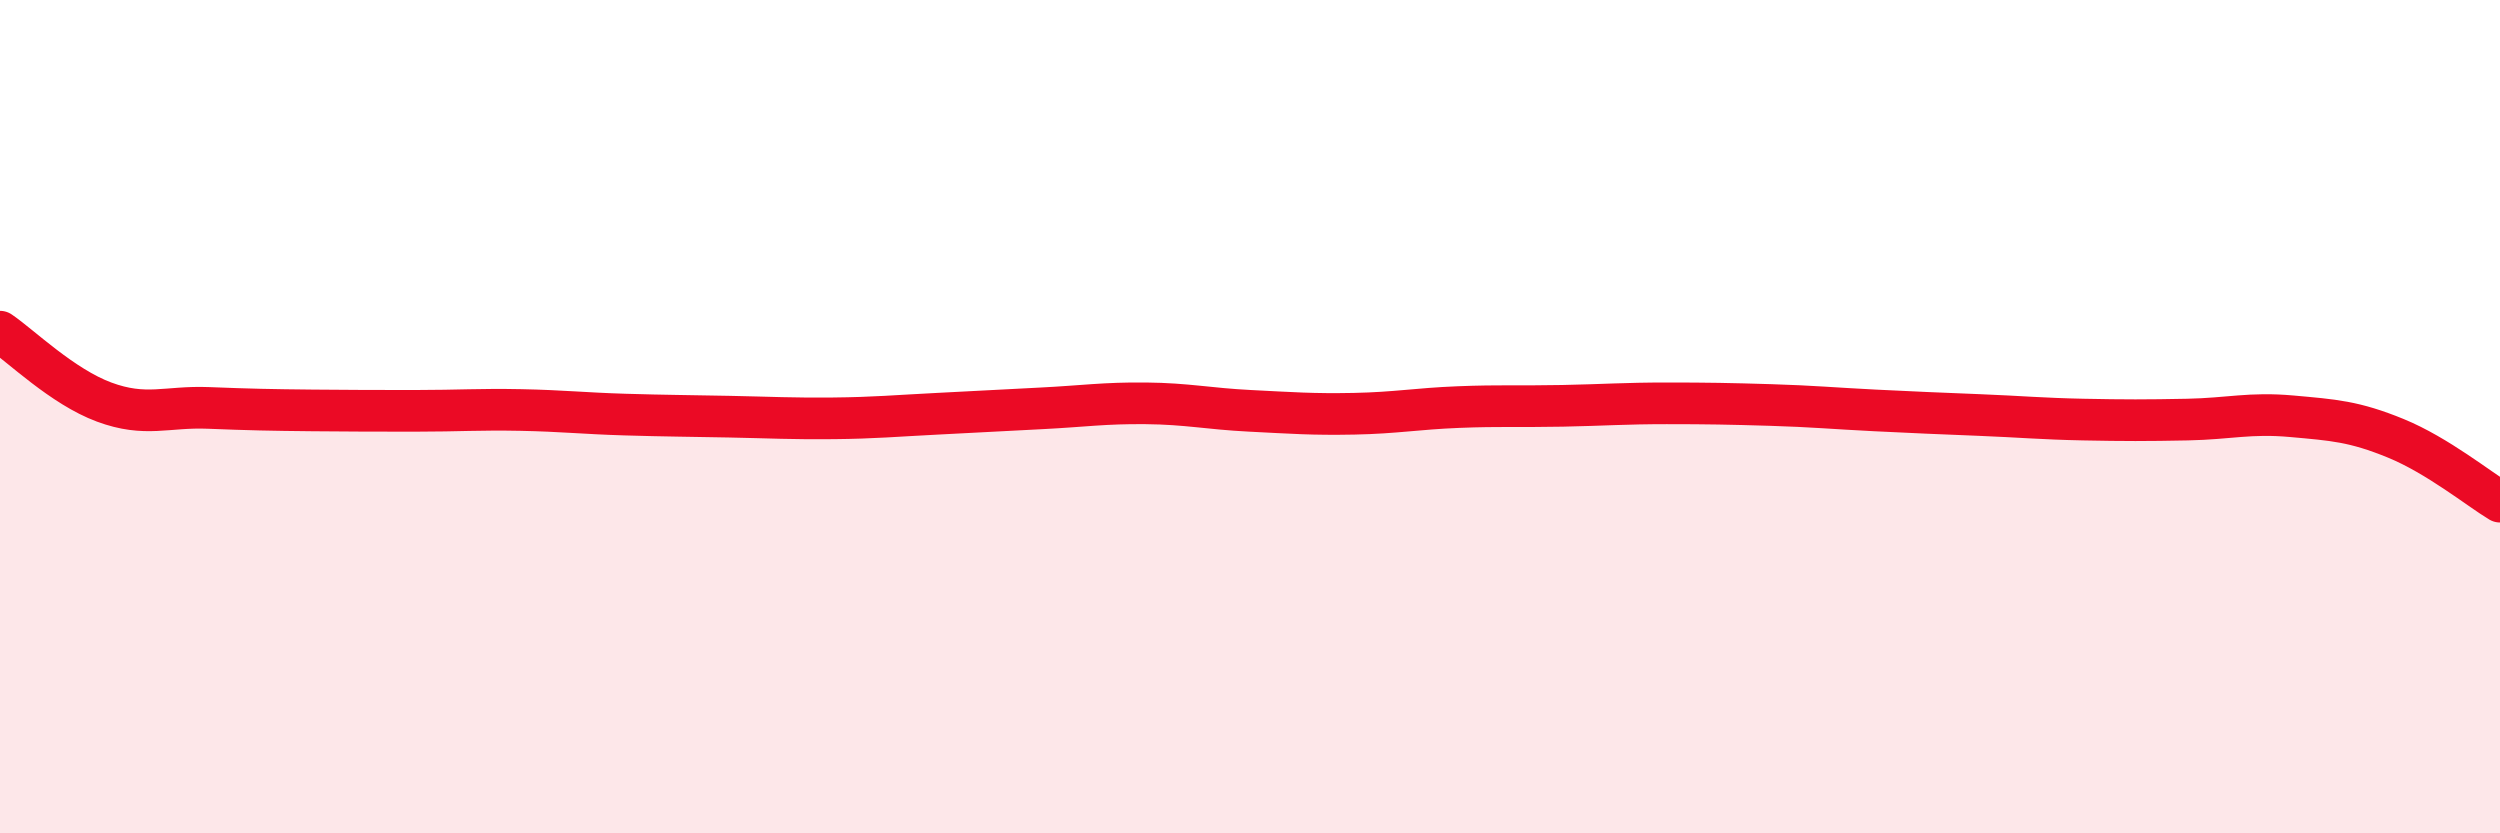
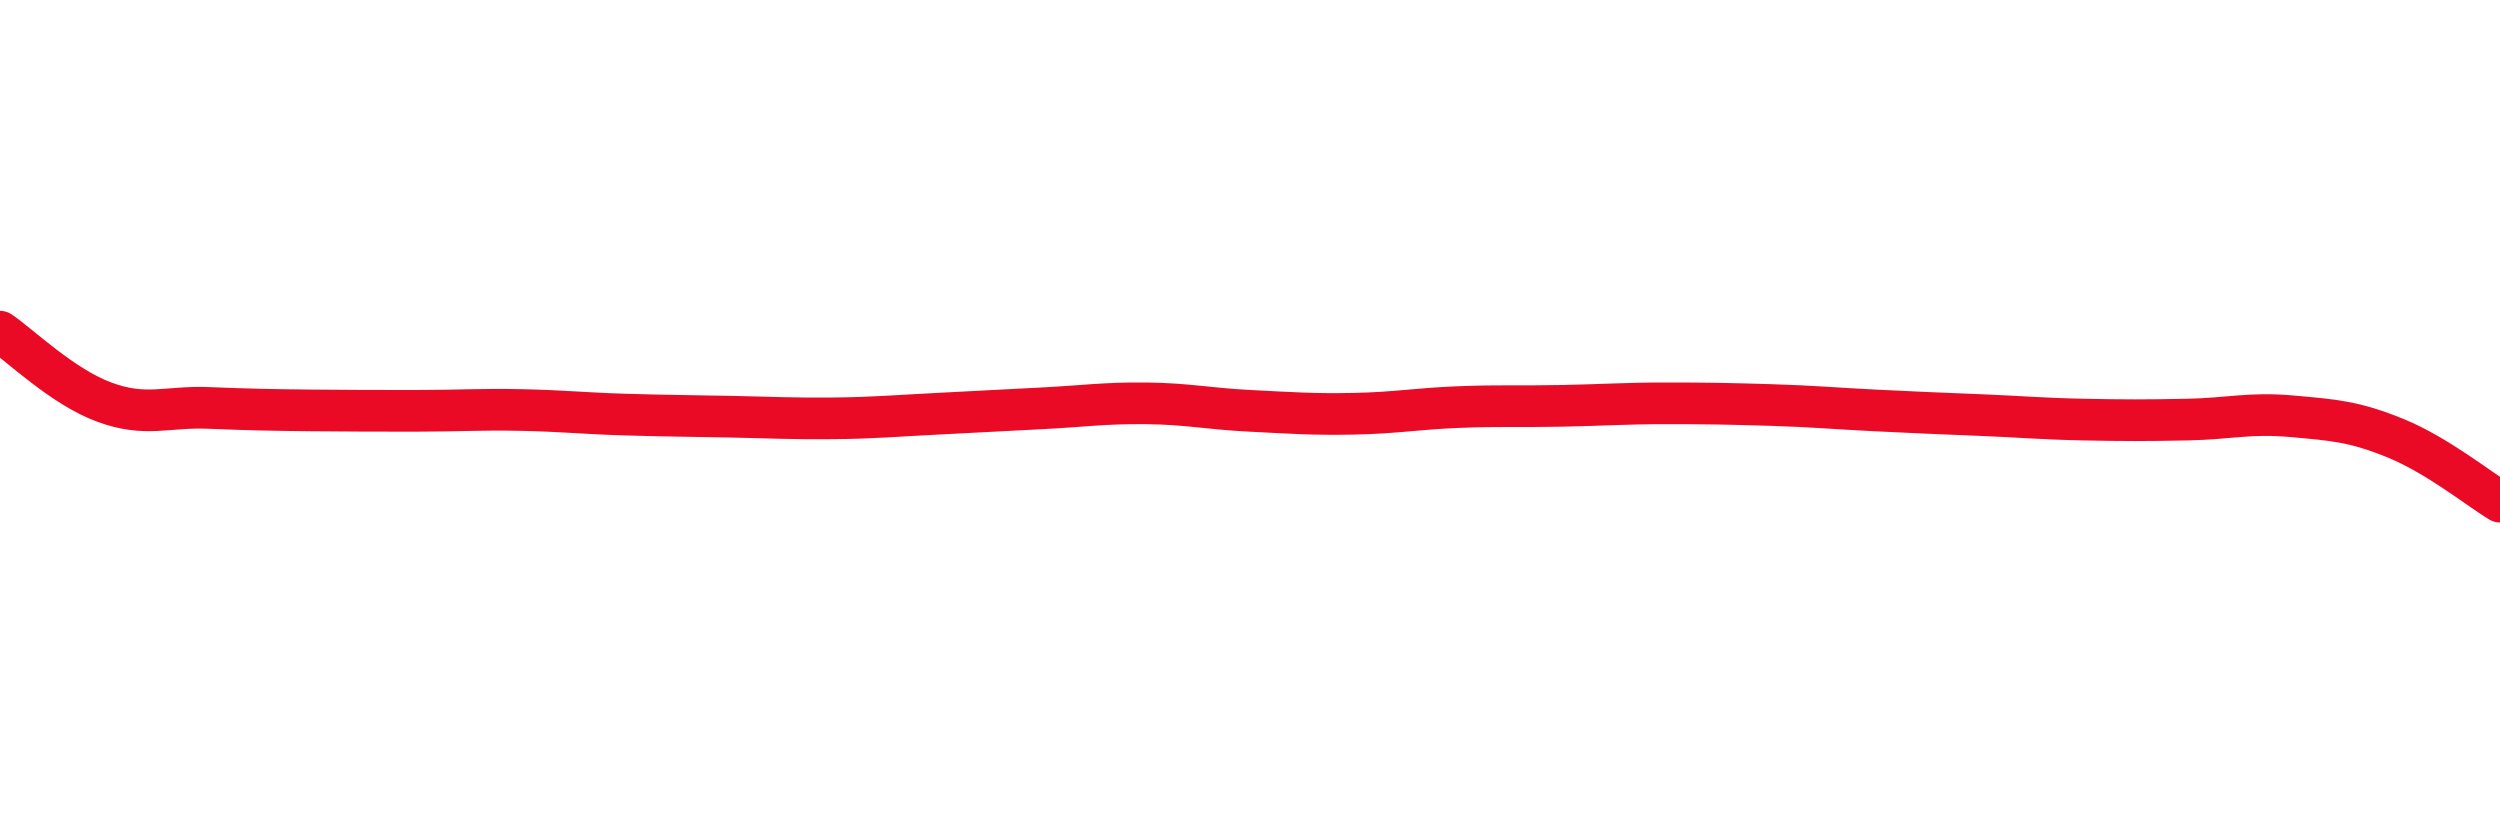
<svg xmlns="http://www.w3.org/2000/svg" width="60" height="20" viewBox="0 0 60 20">
-   <path d="M 0,7.96 C 0.5,8.3 1.5,9.28 2.5,9.65 C 3.5,10.02 4,9.75 5,9.79 C 6,9.83 6.5,9.84 7.5,9.85 C 8.5,9.86 9,9.86 10,9.86 C 11,9.86 11.5,9.82 12.5,9.84 C 13.5,9.86 14,9.92 15,9.95 C 16,9.98 16.5,9.98 17.5,10 C 18.5,10.02 19,10.05 20,10.04 C 21,10.03 21.5,9.98 22.5,9.93 C 23.5,9.88 24,9.85 25,9.8 C 26,9.75 26.5,9.67 27.5,9.68 C 28.5,9.69 29,9.81 30,9.86 C 31,9.91 31.5,9.95 32.5,9.93 C 33.5,9.91 34,9.81 35,9.77 C 36,9.73 36.5,9.76 37.5,9.74 C 38.5,9.72 39,9.68 40,9.68 C 41,9.68 41.5,9.69 42.5,9.72 C 43.5,9.75 44,9.8 45,9.85 C 46,9.9 46.5,9.92 47.5,9.96 C 48.5,10 49,10.05 50,10.07 C 51,10.09 51.5,10.09 52.5,10.07 C 53.5,10.05 54,9.9 55,9.99 C 56,10.08 56.5,10.11 57.5,10.52 C 58.5,10.93 59.5,11.74 60,12.04L60 20L0 20Z" fill="#EB0A25" opacity="0.1" stroke-linecap="round" stroke-linejoin="round" />
  <path d="M 0,7.96 C 0.5,8.3 1.5,9.28 2.5,9.65 C 3.5,10.02 4,9.75 5,9.79 C 6,9.83 6.5,9.84 7.5,9.85 C 8.5,9.86 9,9.86 10,9.86 C 11,9.86 11.5,9.82 12.5,9.84 C 13.5,9.86 14,9.92 15,9.95 C 16,9.98 16.5,9.98 17.5,10 C 18.5,10.02 19,10.05 20,10.04 C 21,10.03 21.5,9.98 22.5,9.93 C 23.5,9.88 24,9.85 25,9.8 C 26,9.75 26.5,9.67 27.5,9.68 C 28.5,9.69 29,9.81 30,9.86 C 31,9.91 31.5,9.95 32.5,9.93 C 33.5,9.91 34,9.81 35,9.77 C 36,9.73 36.5,9.76 37.5,9.74 C 38.5,9.72 39,9.68 40,9.68 C 41,9.68 41.5,9.69 42.5,9.72 C 43.5,9.75 44,9.8 45,9.85 C 46,9.9 46.5,9.92 47.5,9.96 C 48.5,10 49,10.05 50,10.07 C 51,10.09 51.5,10.09 52.5,10.07 C 53.5,10.05 54,9.9 55,9.99 C 56,10.08 56.5,10.11 57.5,10.52 C 58.5,10.93 59.5,11.74 60,12.04" stroke="#EB0A25" stroke-width="1" fill="none" stroke-linecap="round" stroke-linejoin="round" />
</svg>